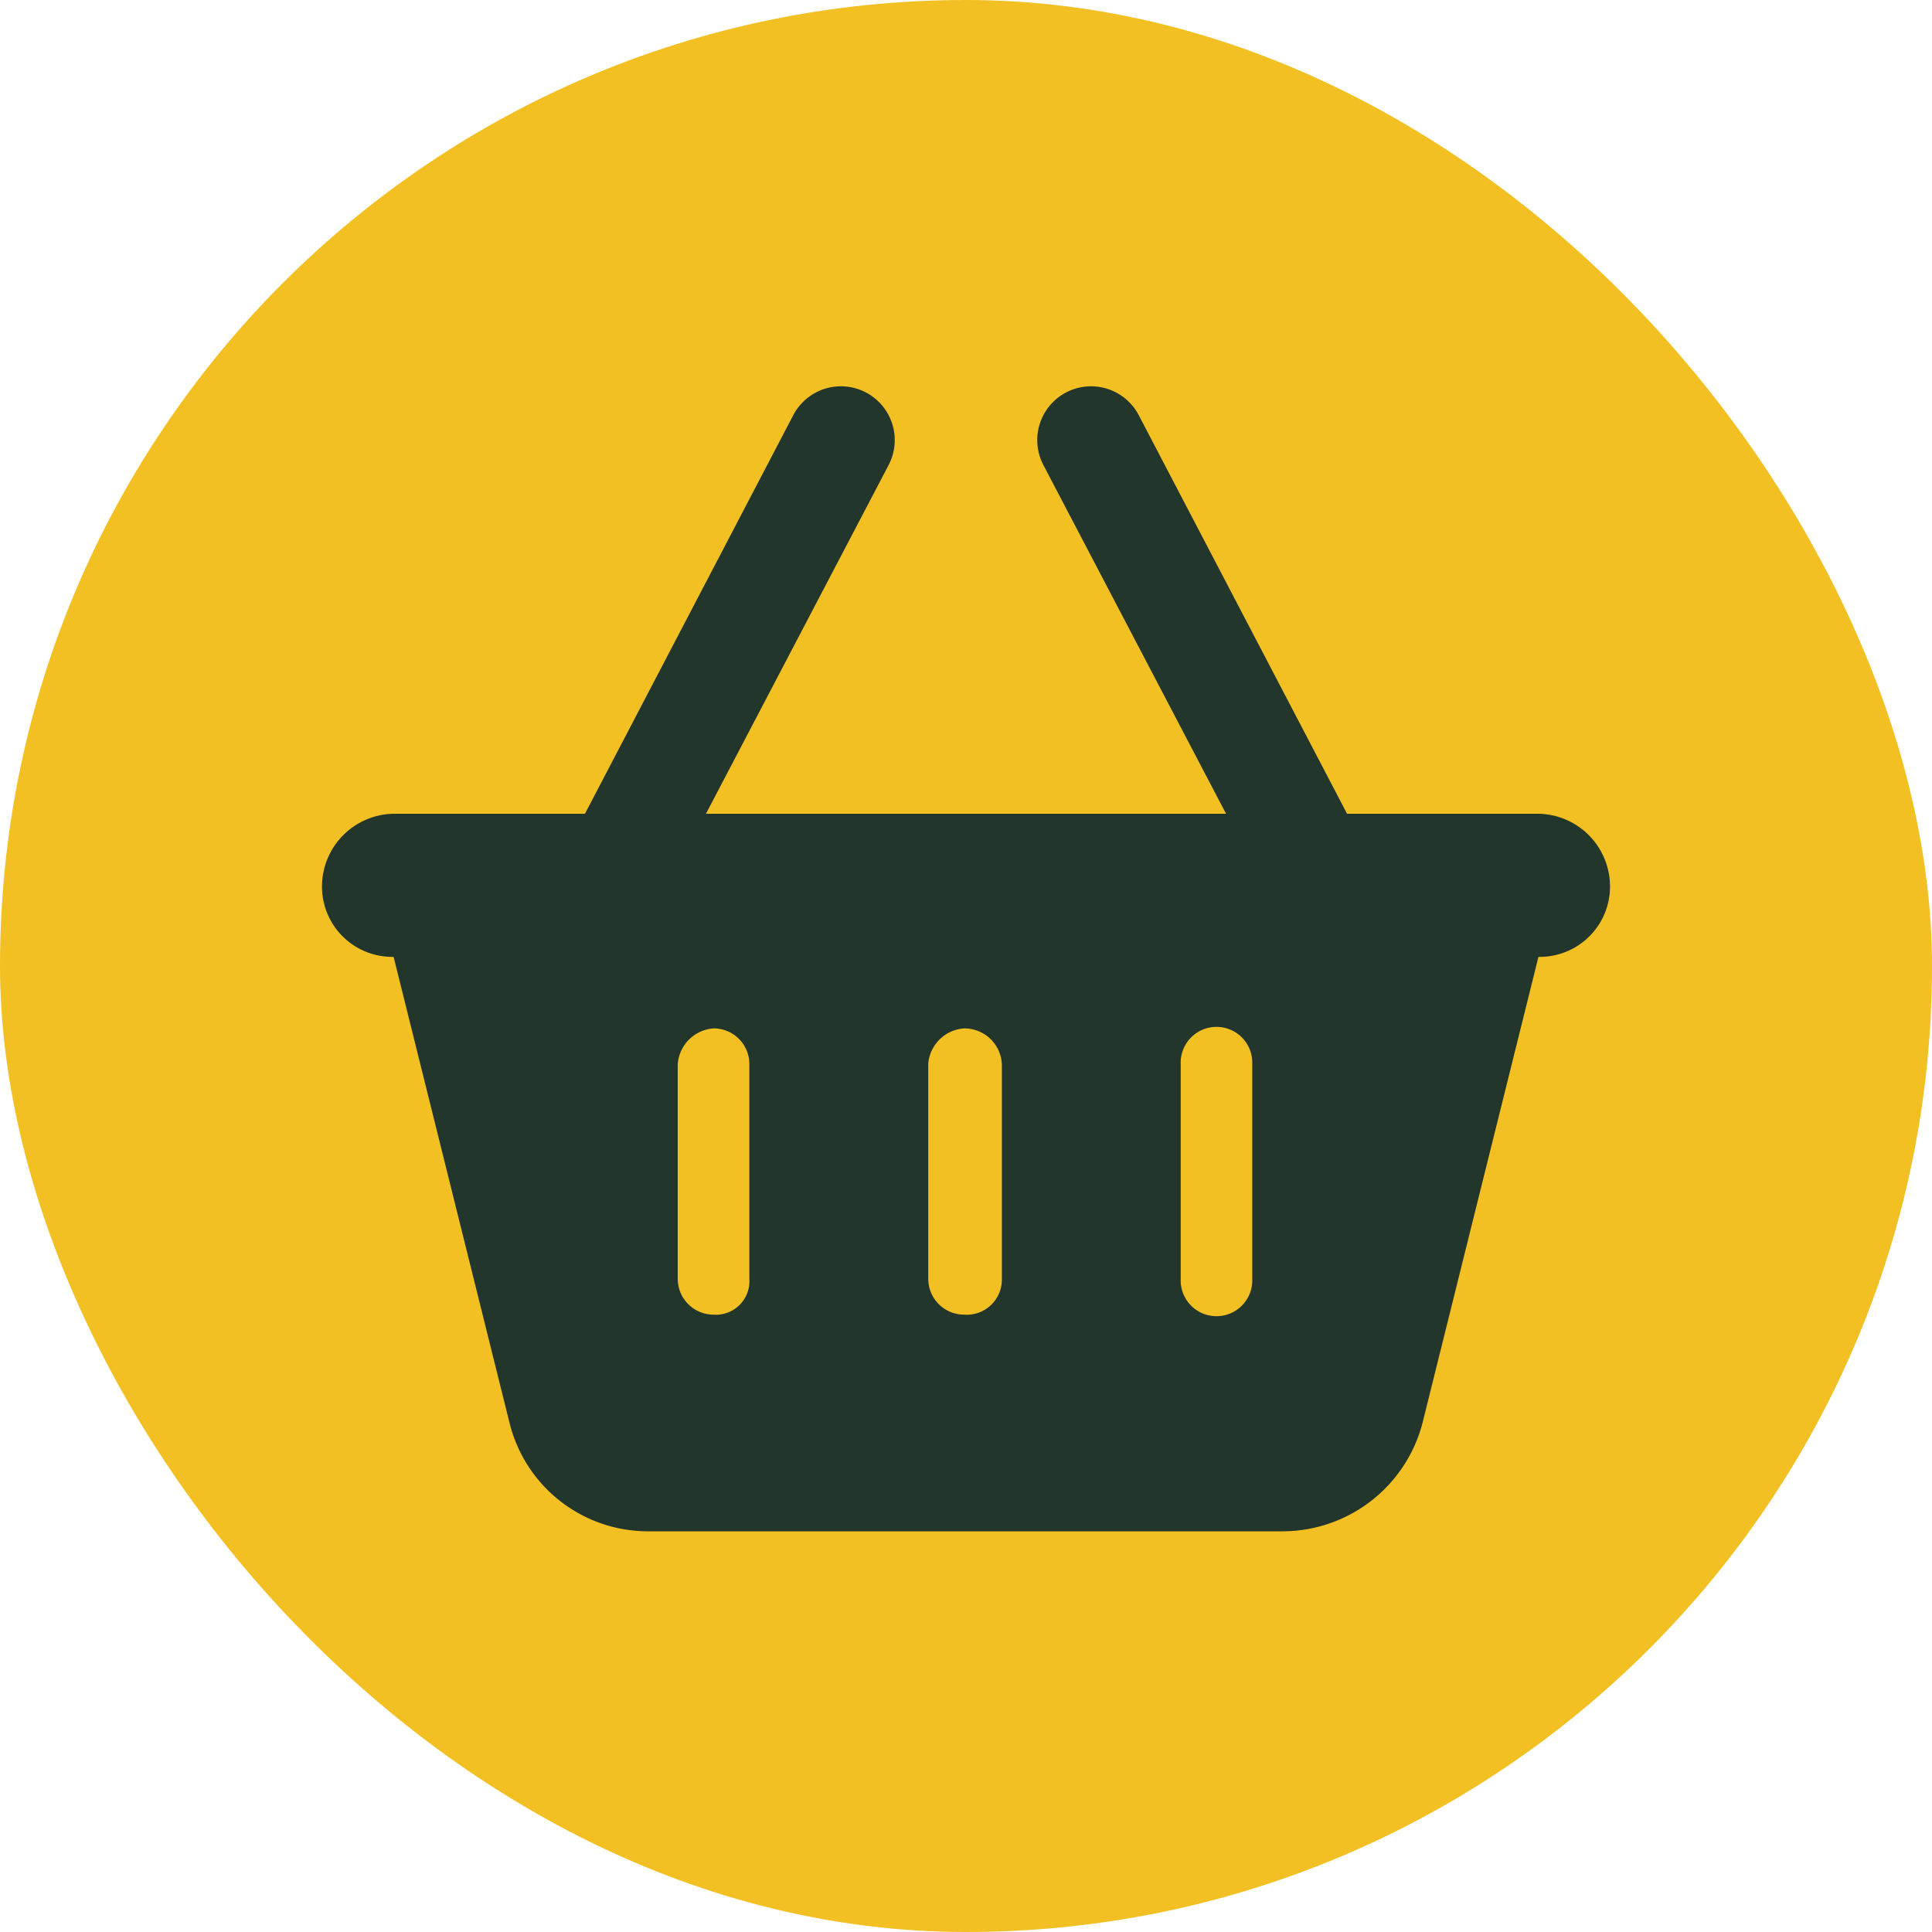
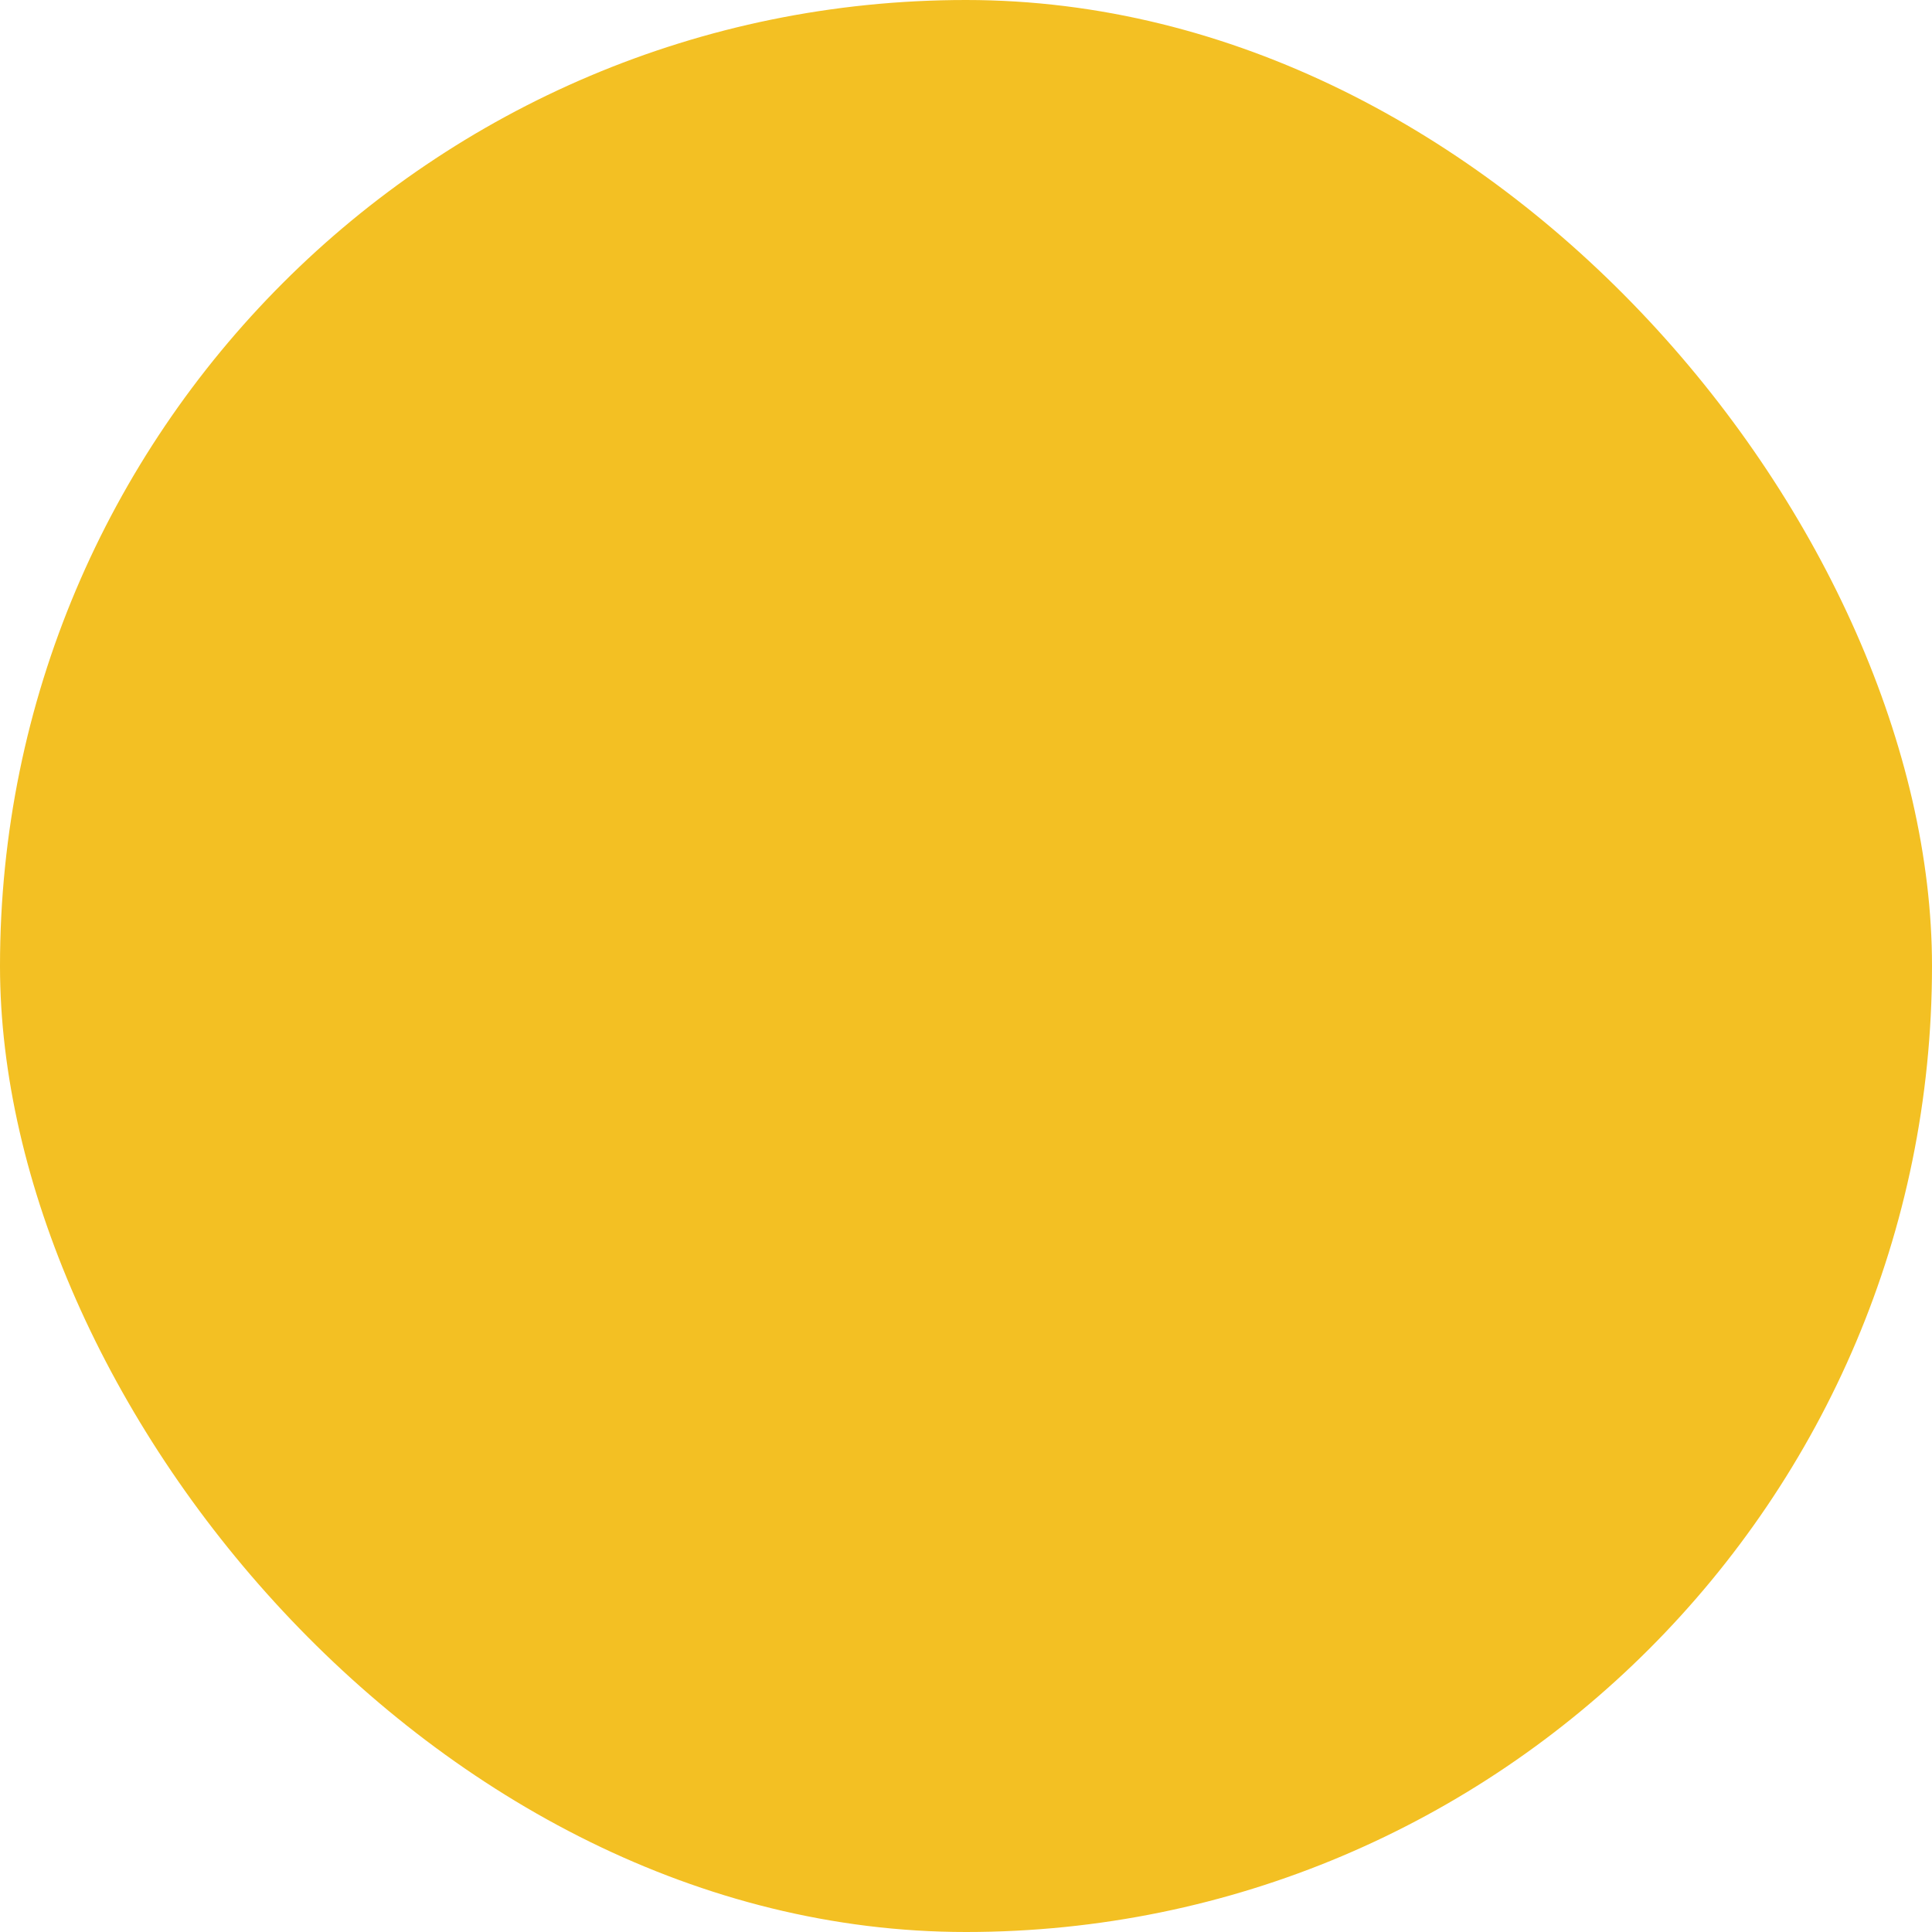
<svg xmlns="http://www.w3.org/2000/svg" id="Interest_Point_Legend_Item" data-name="Interest Point Legend Item" width="30" height="30" viewBox="0 0 30 30">
  <g id="Icon" transform="translate(-120 -3987)">
    <rect id="body" width="30" height="30" rx="15" transform="translate(120 3987)" fill="#f3c023" />
-     <path id="basket-shopping-solid" d="M5.962,6.63h8.076L11.2,1.212A.834.834,0,1,1,12.684.444L15.917,6.63h2.972A1.13,1.13,0,0,1,20,7.741a1.091,1.091,0,0,1-1.111,1.111l-1.8,7.236a2.249,2.249,0,0,1-2.156,1.684H5.038a2.214,2.214,0,0,1-2.126-1.684l-1.8-7.236A1.091,1.091,0,0,1,0,7.741,1.131,1.131,0,0,1,1.111,6.63H4.083L7.316.444A.834.834,0,1,1,8.8,1.212Zm.674,3.889a.554.554,0,0,0-.556-.556.6.6,0,0,0-.556.556v3.333a.557.557,0,0,0,.556.556.521.521,0,0,0,.556-.556Zm2.778,0v3.333a.557.557,0,0,0,.556.556.546.546,0,0,0,.587-.556V10.519a.583.583,0,0,0-.587-.556A.6.6,0,0,0,9.413,10.519Zm5.031,0a.556.556,0,1,0-1.111,0v3.333a.556.556,0,1,0,1.111,0Z" transform="translate(125 3993.006)" fill="#22362c" />
  </g>
</svg>